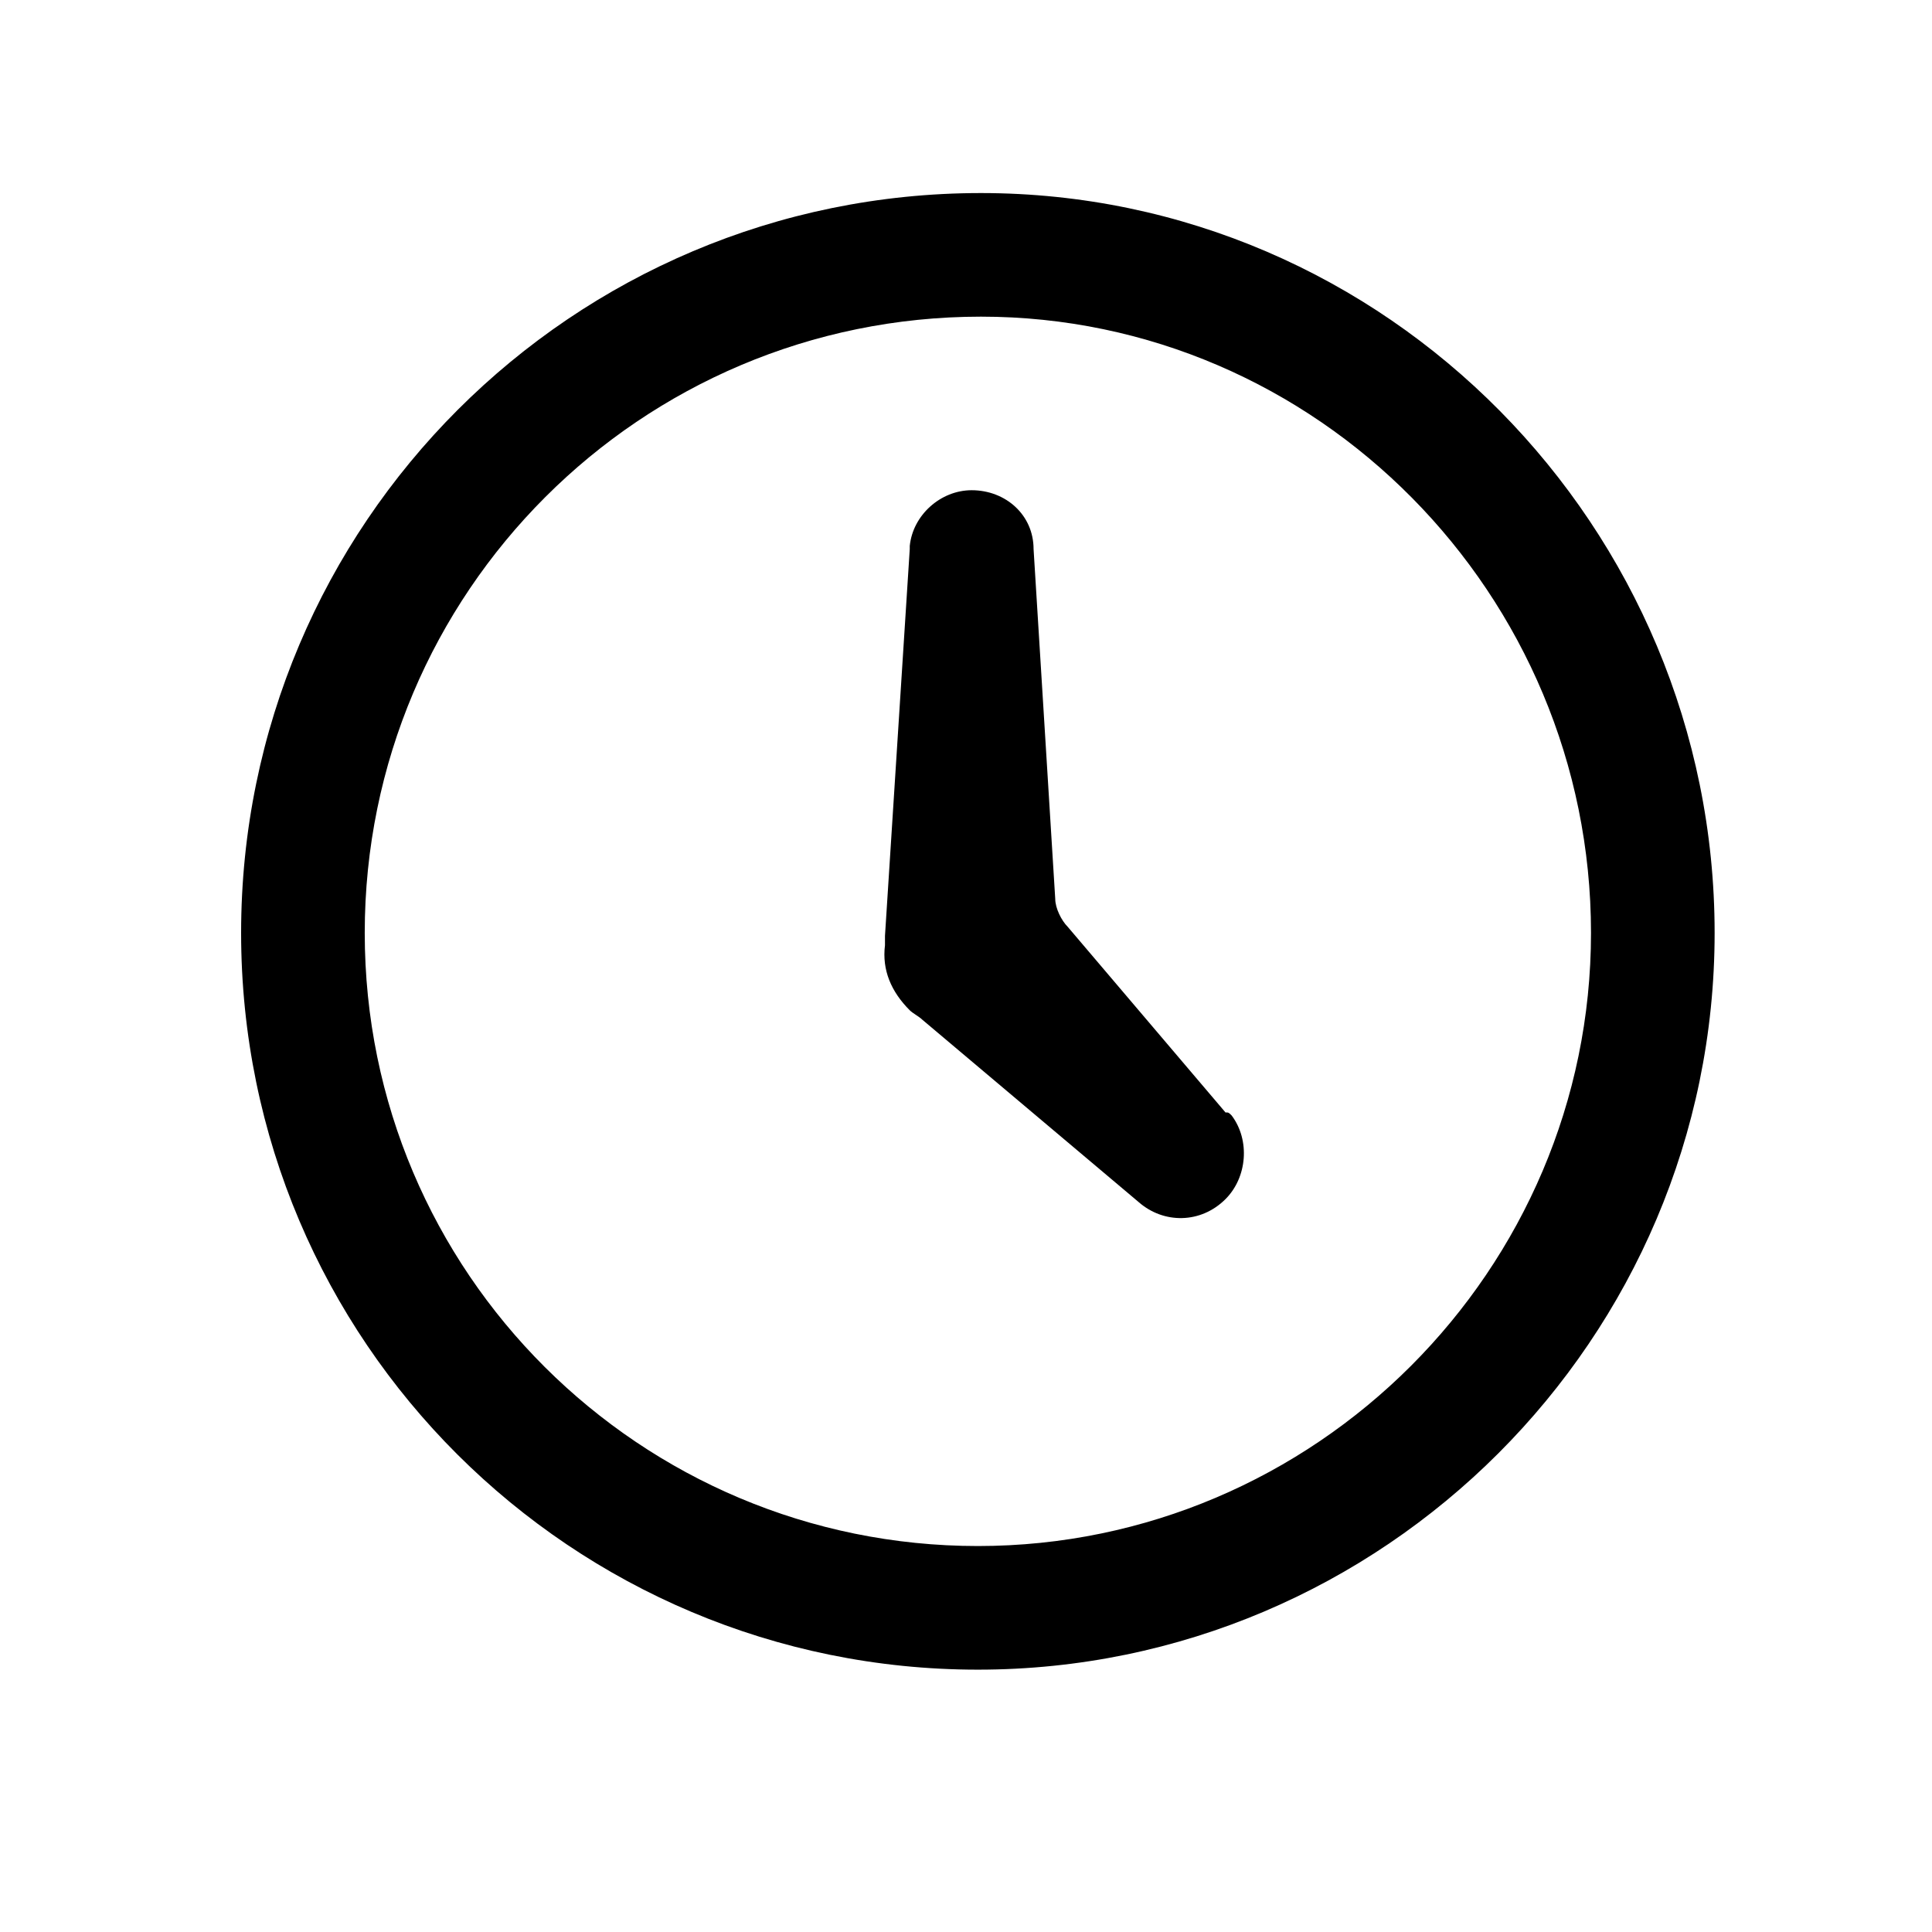
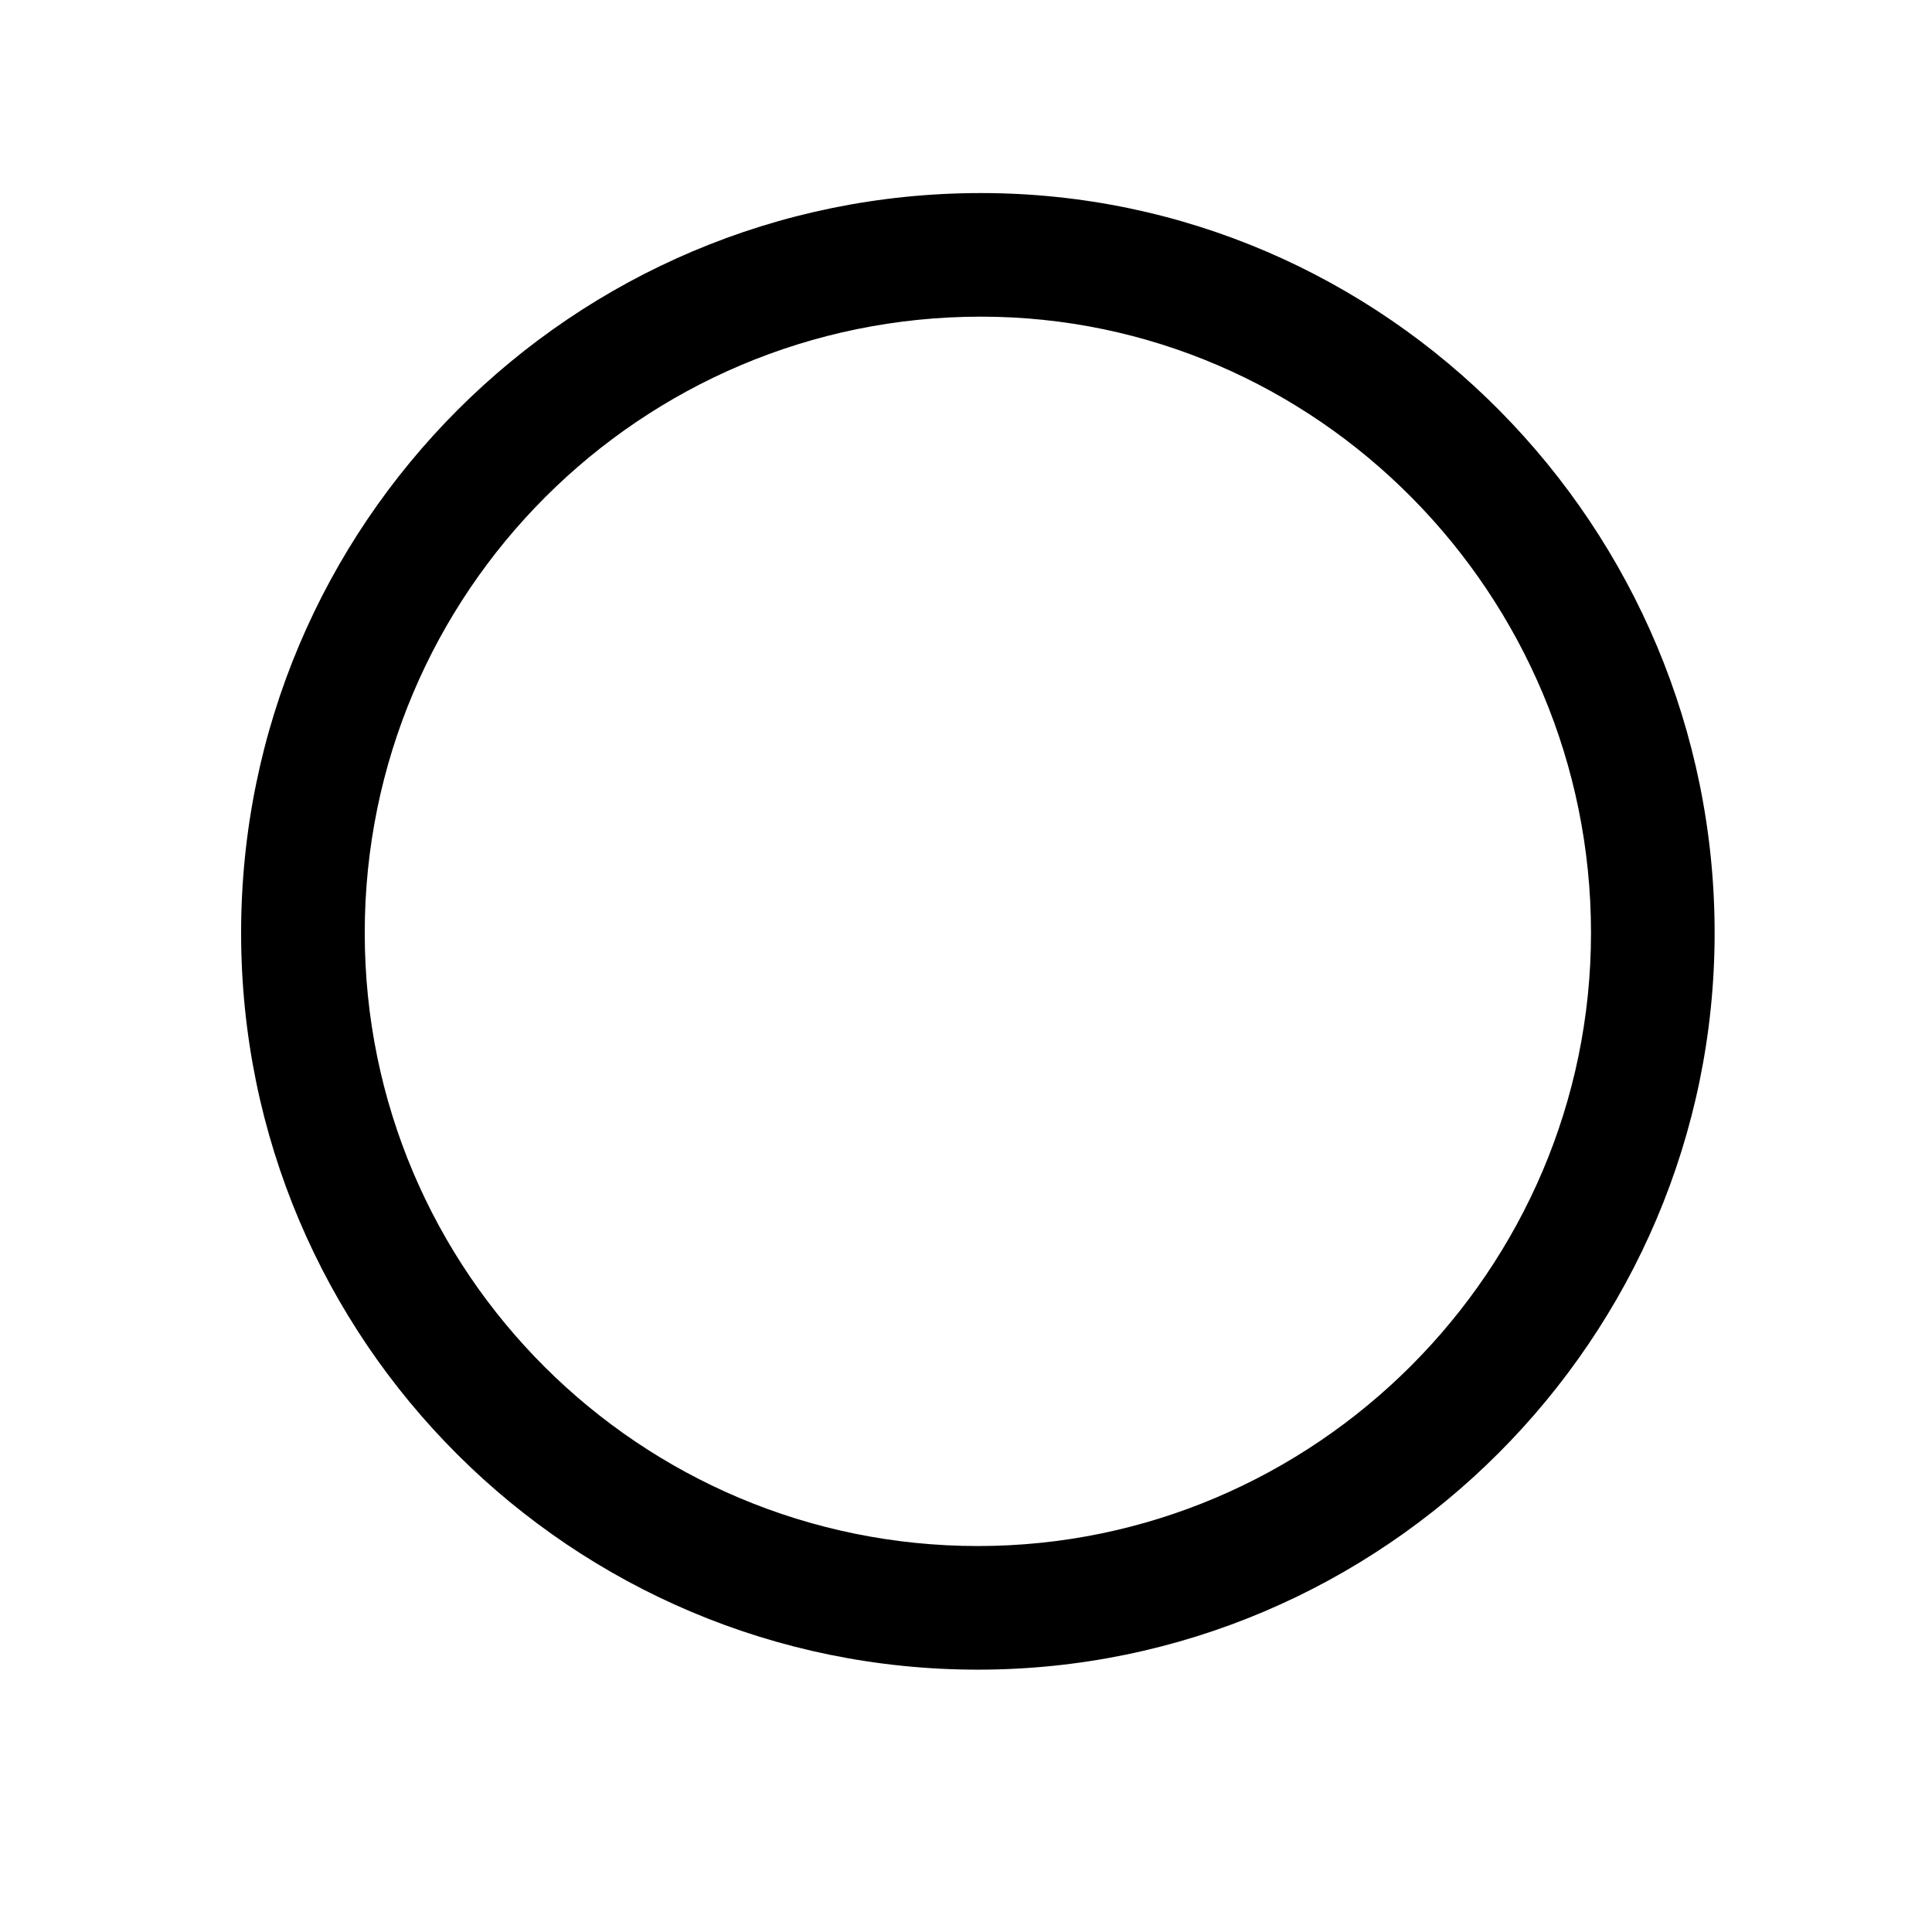
<svg xmlns="http://www.w3.org/2000/svg" preserveAspectRatio="xMidYMid slice" width="320px" height="320px" viewBox="0 0 80 80" fill="none">
-   <path d="M51.002 46.192C51.771 47.217 51.643 48.756 50.745 49.653C49.72 50.678 48.182 50.678 47.156 49.781L38.184 42.218C38.055 42.09 37.799 41.962 37.671 41.834C36.902 41.065 36.517 40.167 36.645 39.142C36.645 39.142 36.645 39.142 36.645 39.014C36.645 38.886 36.645 38.757 36.645 38.757L37.671 22.735V22.607C37.799 21.325 38.953 20.299 40.234 20.299C41.645 20.299 42.798 21.325 42.798 22.735L43.695 37.219C43.695 37.604 43.952 38.117 44.208 38.373L50.745 46.064C50.874 46.064 50.874 46.064 51.002 46.192Z" fill="black" />
  <path fill-rule="evenodd" clip-rule="evenodd" d="M40.62 13.112C26.527 13.112 15.103 24.536 15.103 38.629C15.103 52.708 26.513 64.018 40.492 64.018C54.457 64.018 65.88 52.594 65.88 38.629C65.88 24.608 54.529 13.112 40.62 13.112ZM9.984 38.629C9.984 21.709 23.7 7.994 40.62 7.994C57.412 7.994 70.999 21.837 70.999 38.629C70.999 55.421 57.284 69.137 40.492 69.137C23.7 69.137 9.984 55.549 9.984 38.629Z" fill="black" />
</svg>